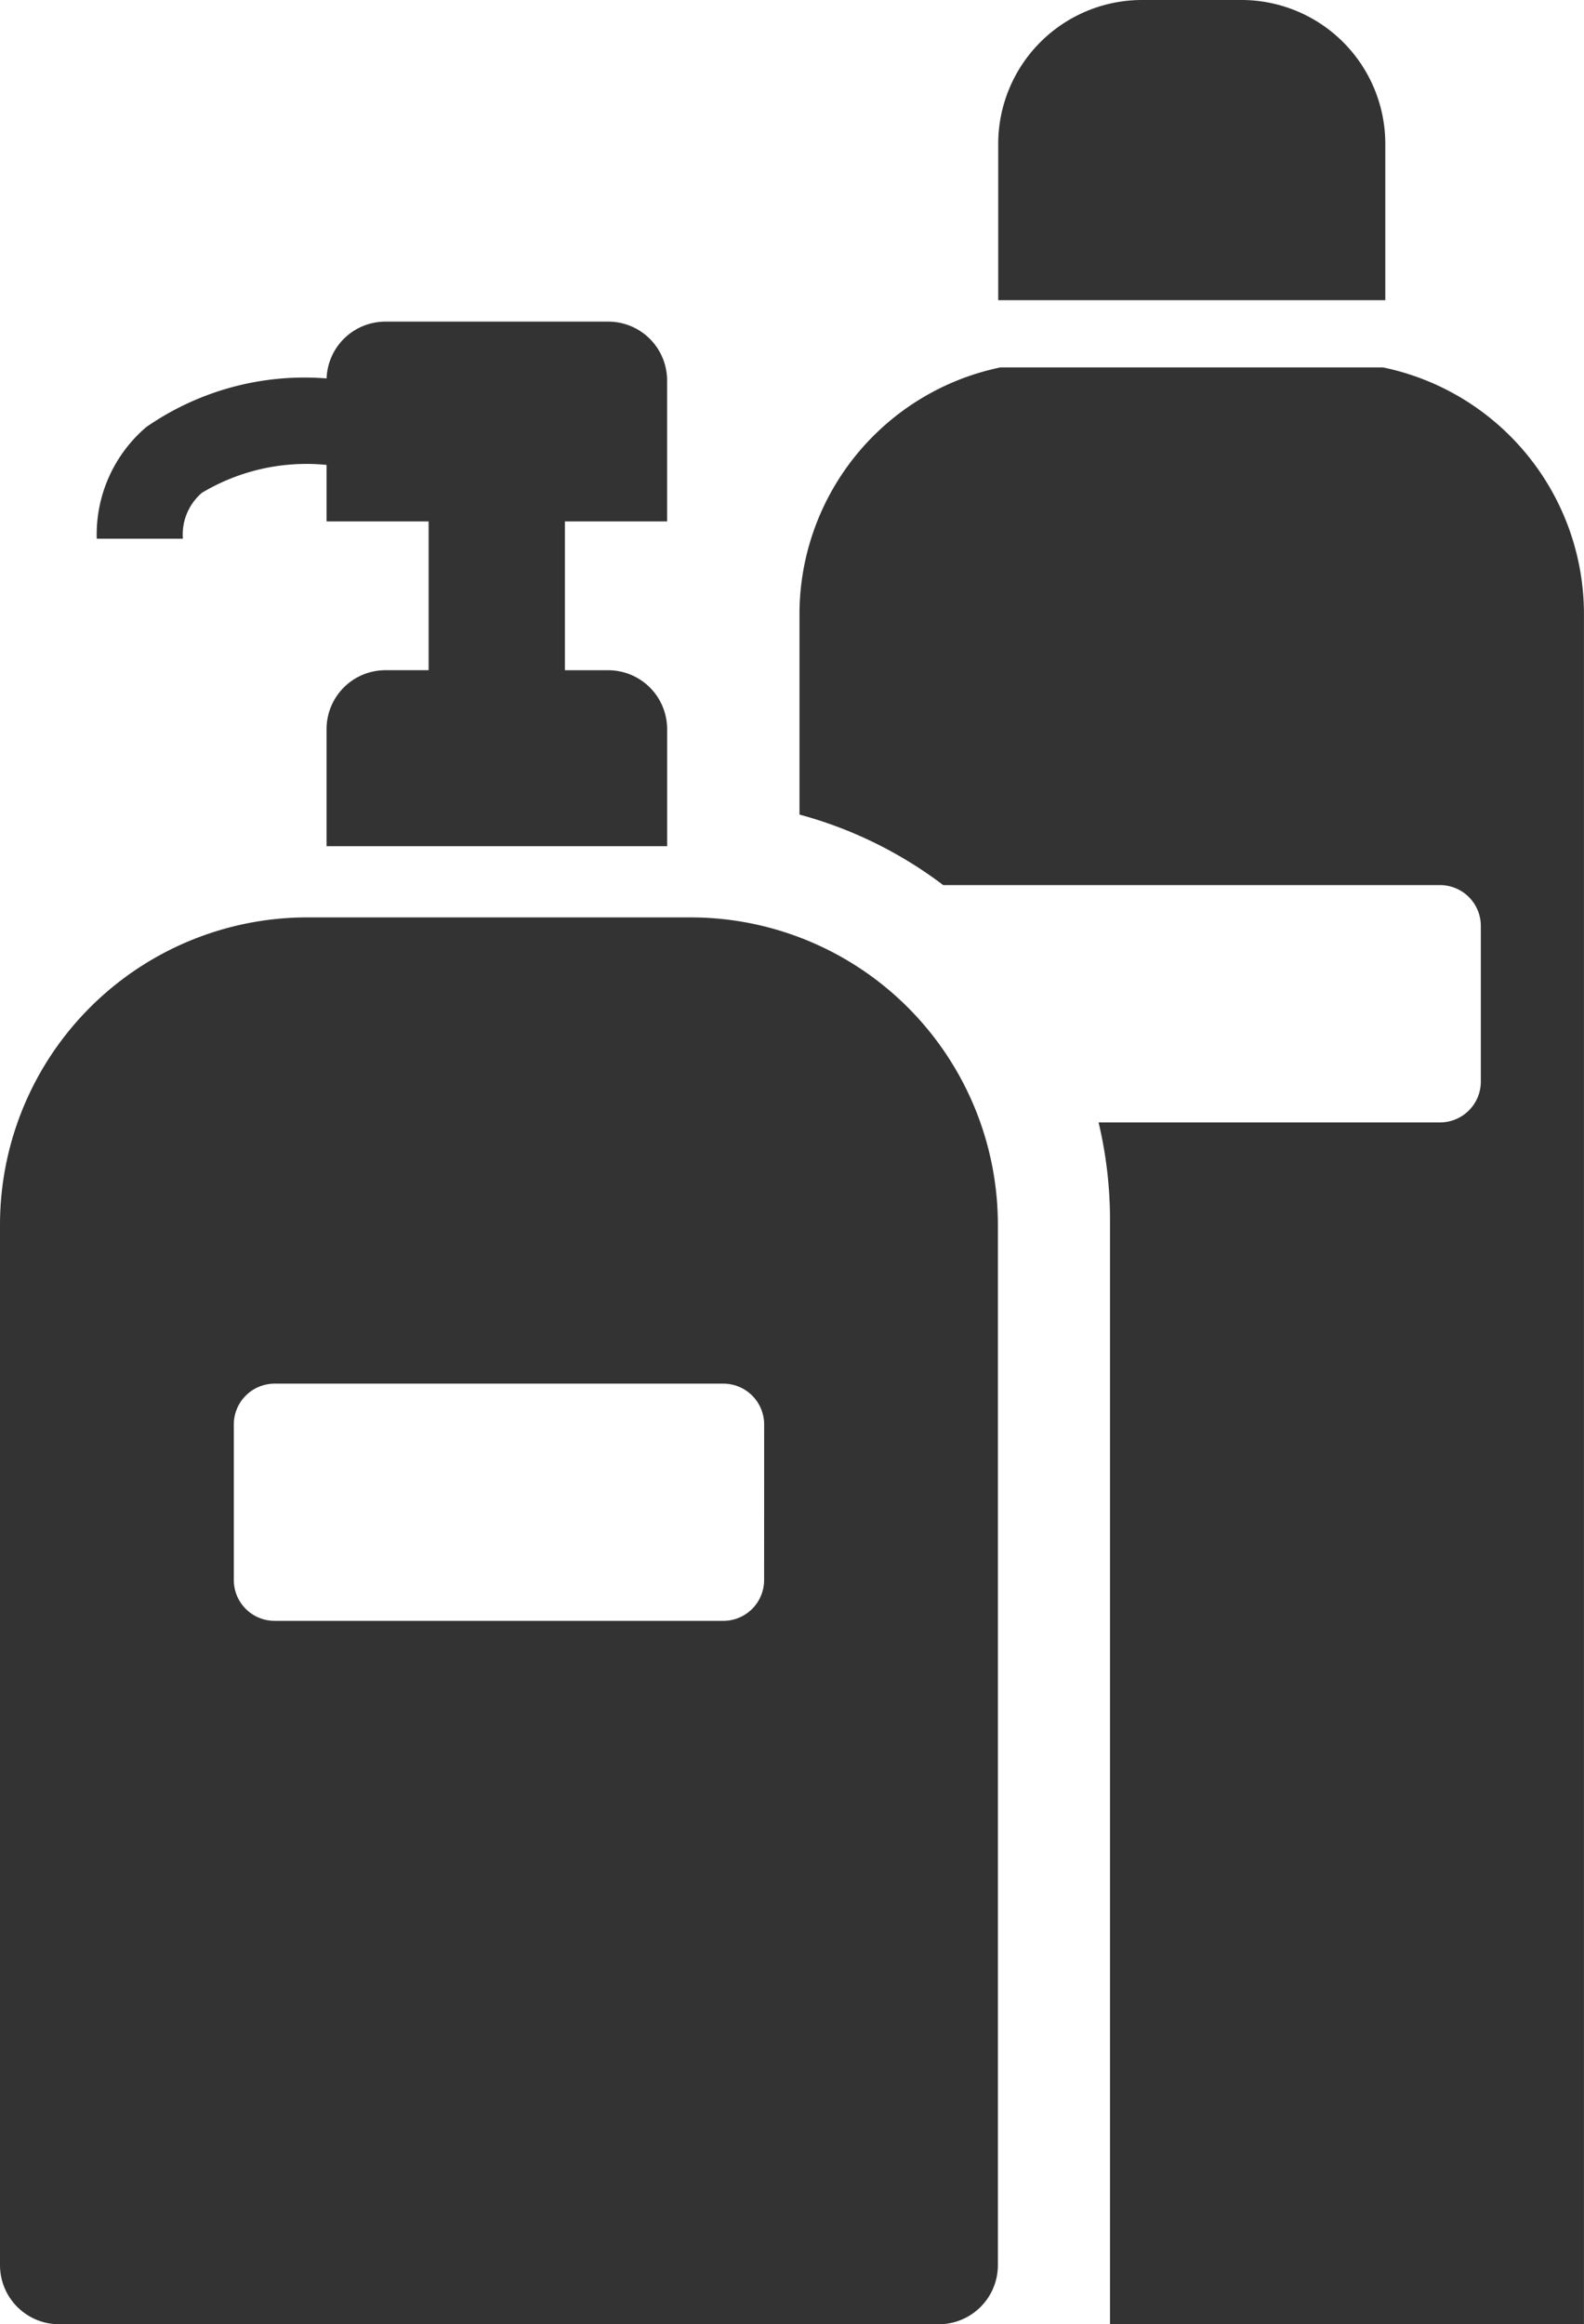
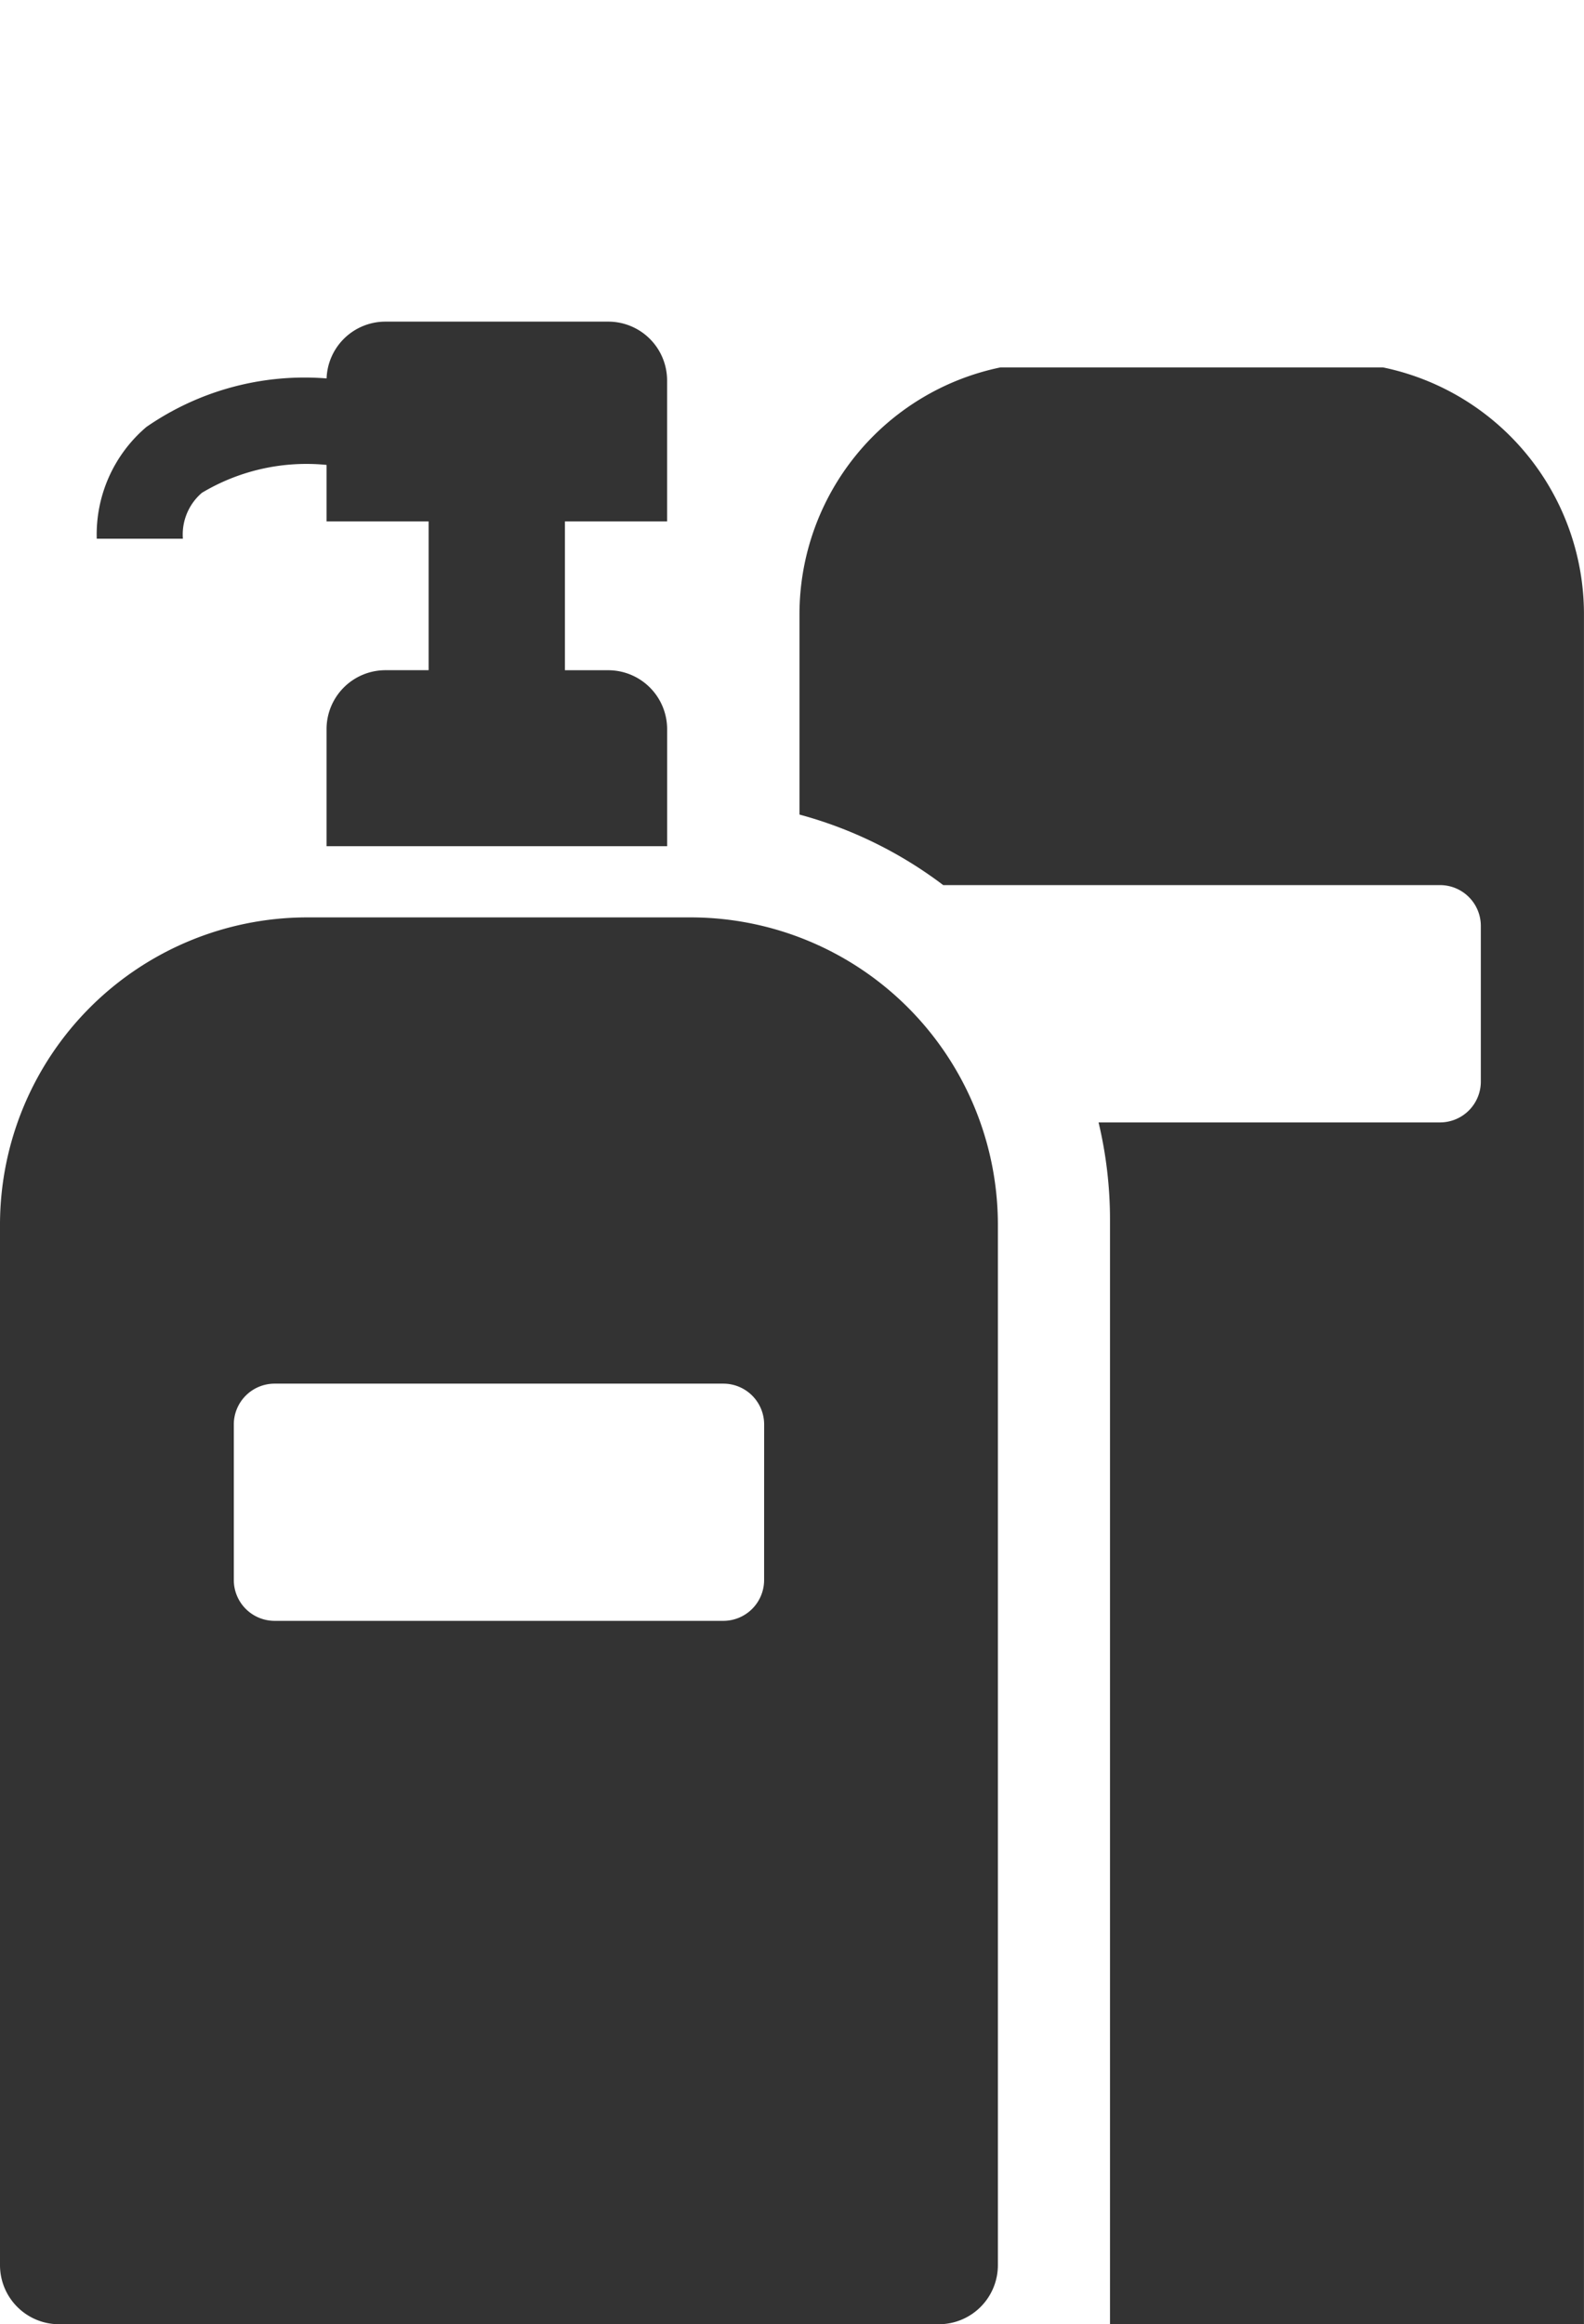
<svg xmlns="http://www.w3.org/2000/svg" width="42.681" height="62.612" viewBox="0 0 42.681 62.612">
  <defs>
    <clipPath id="a">
      <rect width="42.681" height="62.612" fill="none" />
    </clipPath>
  </defs>
  <g transform="translate(0)">
    <g transform="translate(0 0)" clip-path="url(#a)">
-       <path d="M25.475,8.087V3.865A3.877,3.877,0,0,0,21.61,0h-2.7a3.877,3.877,0,0,0-3.865,3.865V8.087Z" transform="translate(11.852 0)" fill="#333" />
      <path d="M27.775,5.536H17.461a6.792,6.792,0,0,0-5.412,6.628v5.417a11.276,11.276,0,0,1,3.873,1.9H29.308a1.1,1.1,0,0,1,1.1,1.1v4.193a1.1,1.1,0,0,1-1.1,1.1h-9.2a11.3,11.3,0,0,1,.308,2.609V58.249H33.187V12.164a6.79,6.79,0,0,0-5.412-6.628" transform="translate(9.493 4.362)" fill="#333" />
      <path d="M4.292,9.456a5.487,5.487,0,0,1,3.358-.751v1.522H10.4v4.008H9.232a1.588,1.588,0,0,0-1.582,1.582v3.159h9.177V15.818a1.588,1.588,0,0,0-1.582-1.582H14.073V10.227h2.753v-3.8a1.586,1.586,0,0,0-1.582-1.582H9.232a1.586,1.586,0,0,0-1.581,1.53A7.484,7.484,0,0,0,2.794,7.684a3.8,3.8,0,0,0-1.336,3.009H3.779a1.479,1.479,0,0,1,.513-1.237" transform="translate(1.149 3.819)" fill="#333" />
      <path d="M18.632,13.822H8.257A8.282,8.282,0,0,0,0,22.08V50.132A1.592,1.592,0,0,0,1.588,51.72H25.3a1.592,1.592,0,0,0,1.588-1.588V22.08a8.282,8.282,0,0,0-8.257-8.258m1.958,17.85a1.1,1.1,0,0,1-1.1,1.1H7.4a1.1,1.1,0,0,1-1.1-1.1V27.482a1.1,1.1,0,0,1,1.1-1.1H19.49a1.1,1.1,0,0,1,1.1,1.1Z" transform="translate(0 10.891)" fill="#333" />
    </g>
  </g>
</svg>